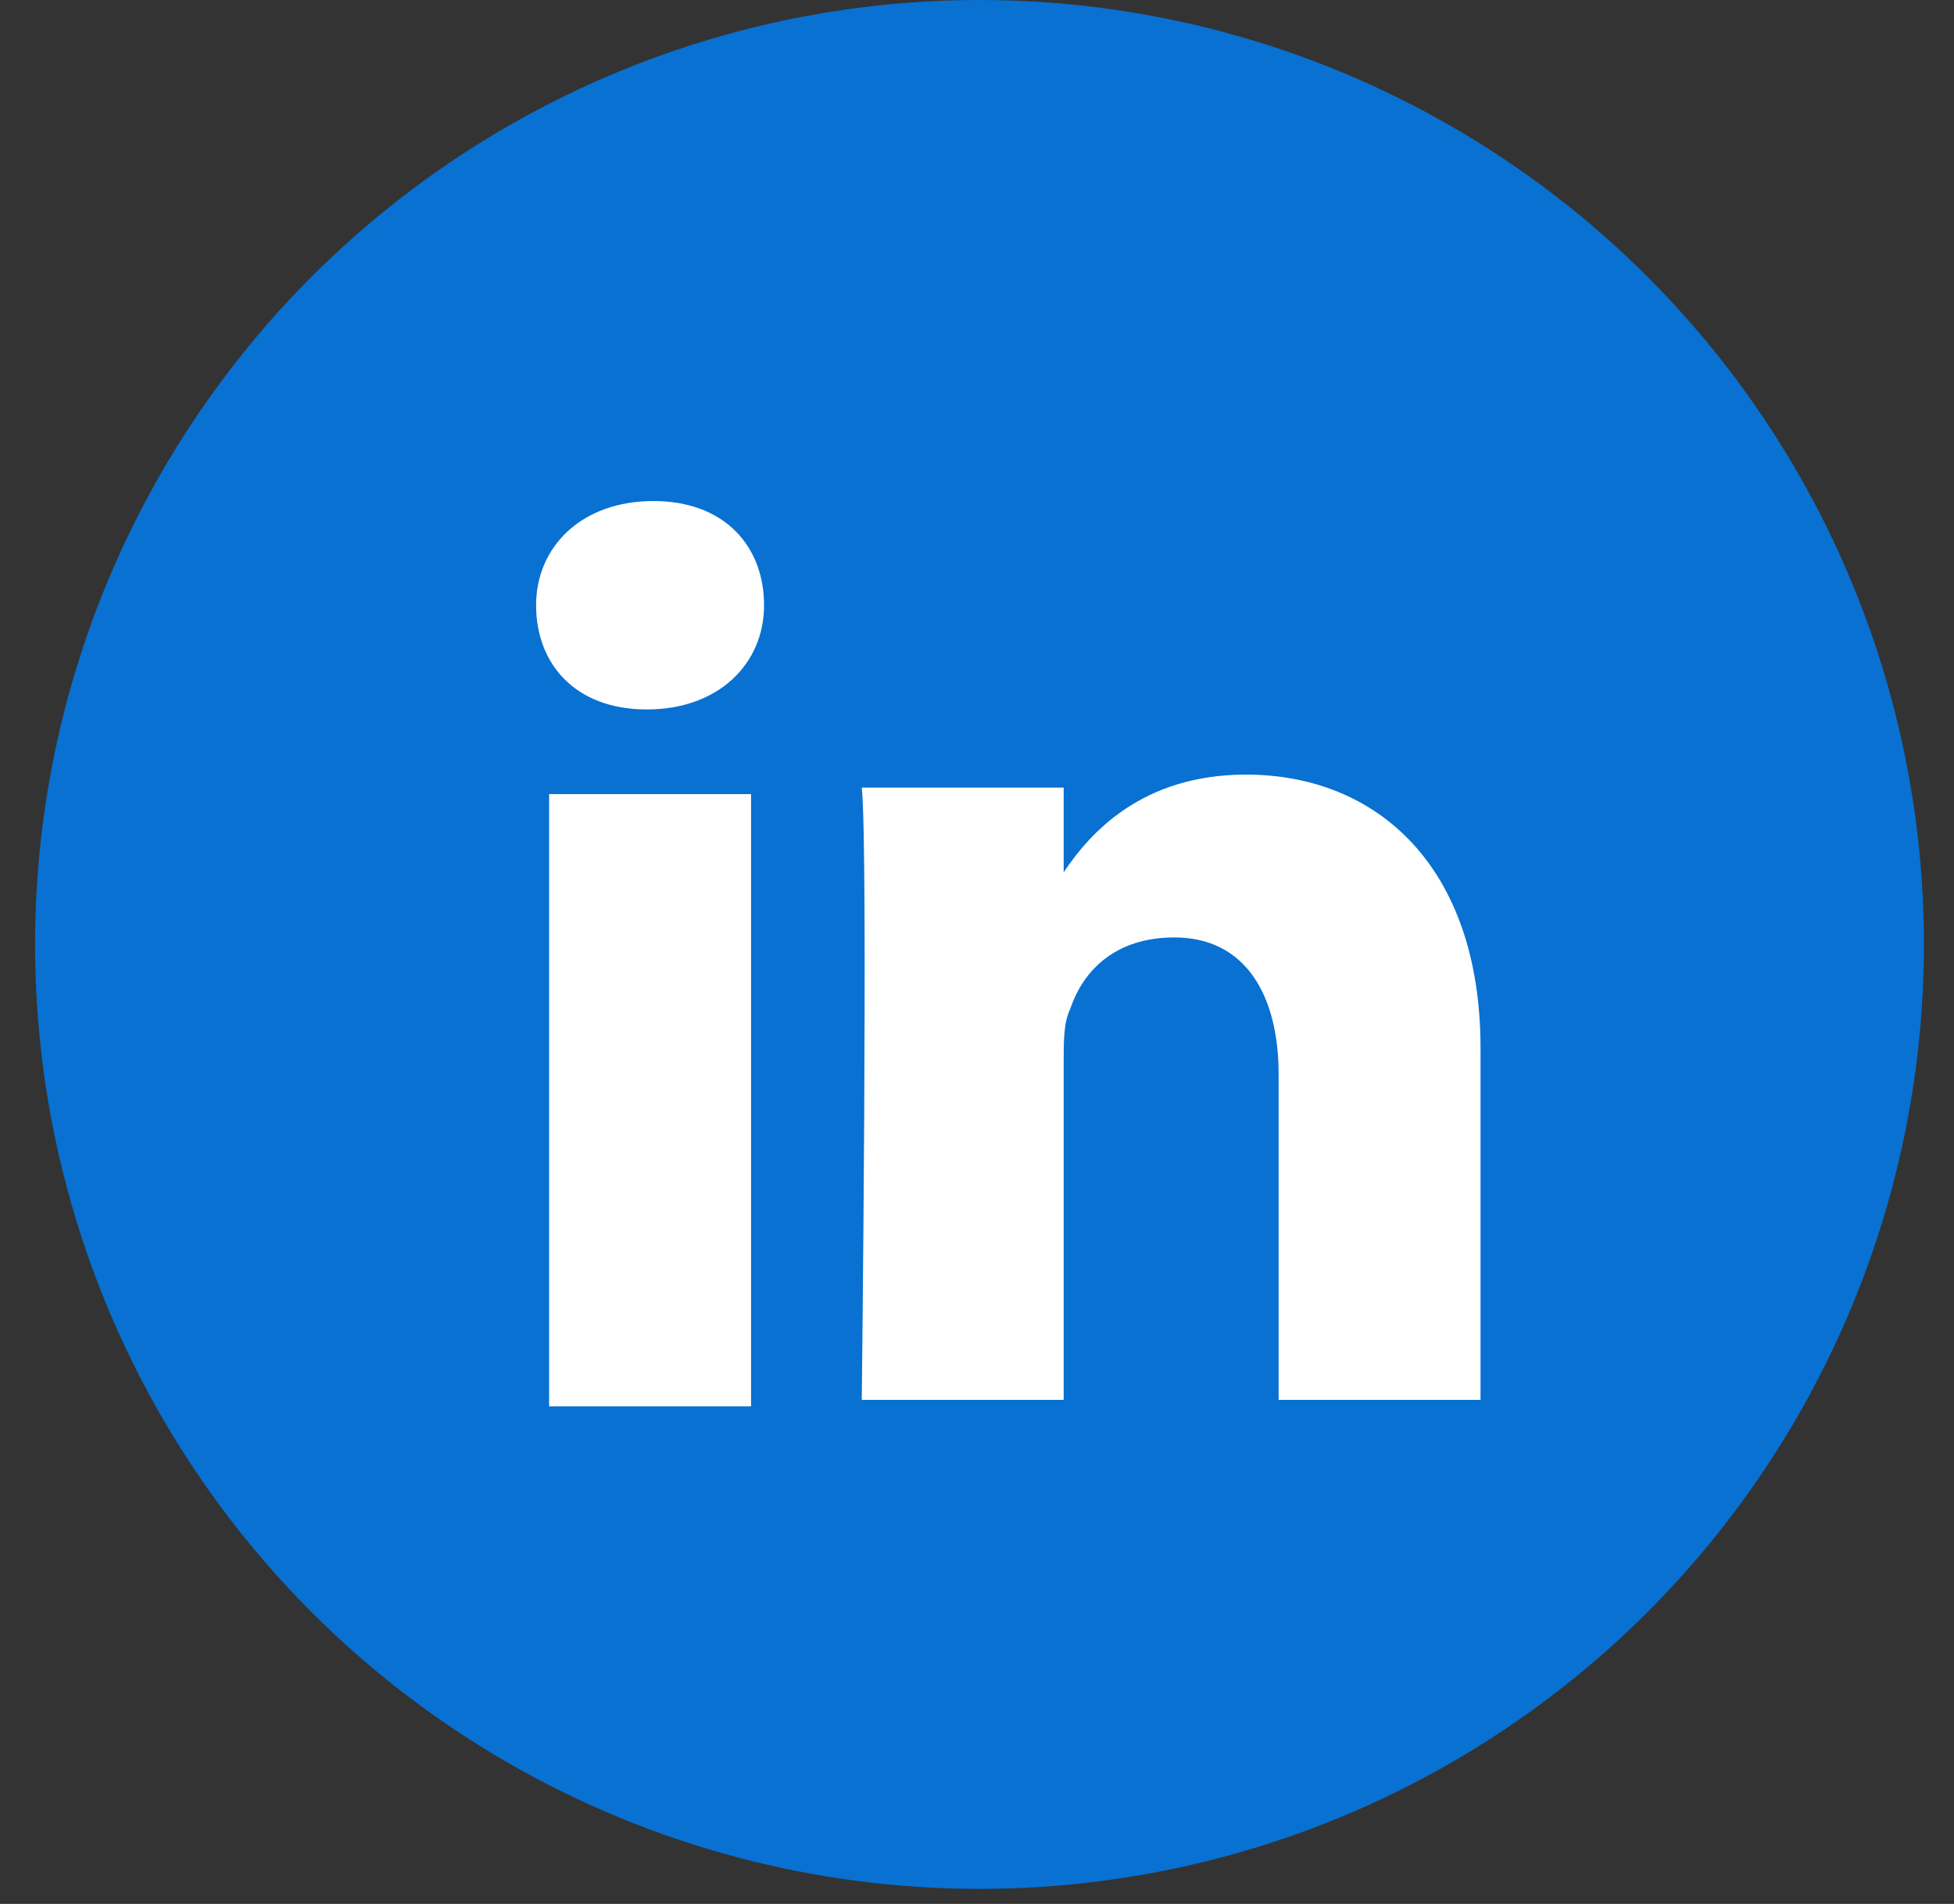
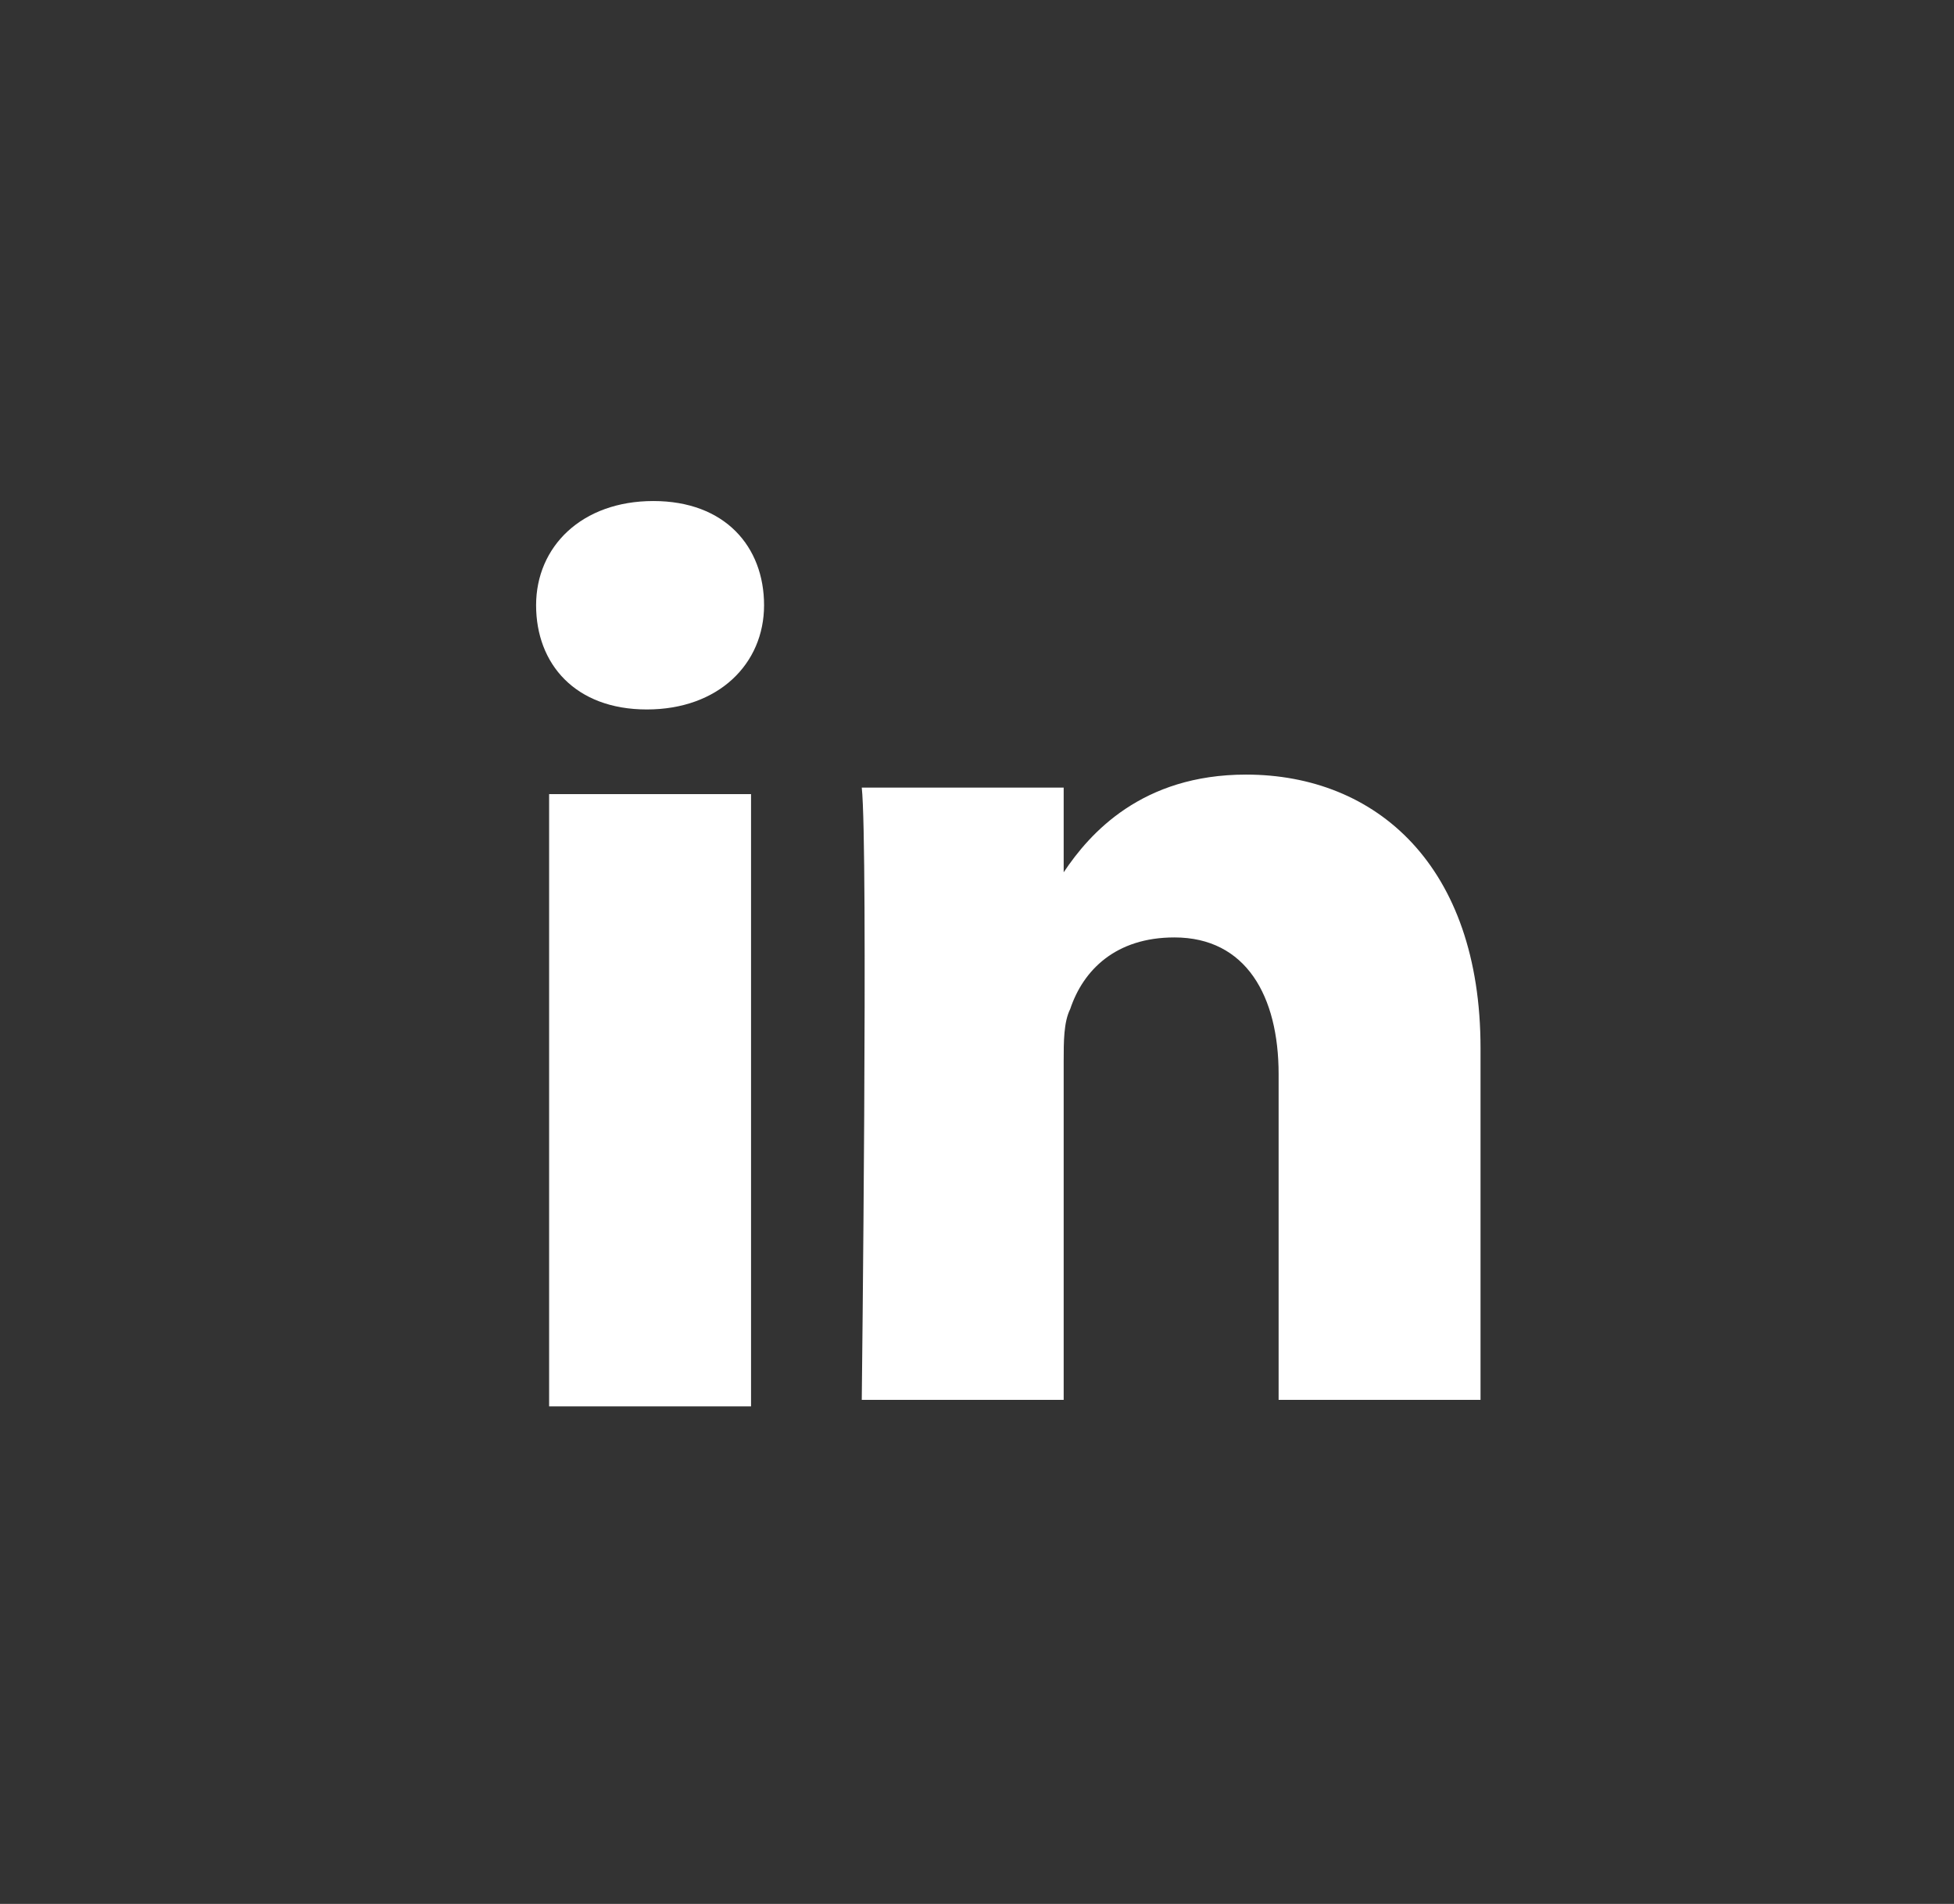
<svg xmlns="http://www.w3.org/2000/svg" width="39px" height="38px" viewBox="0 0 39 38" version="1.1">
  <rect x="0" y="0" width="39" height="38" fill="#333333" stroke="none" />
  <title>in</title>
  <g id="Homepage" stroke="none" stroke-width="1" fill="none" fill-rule="evenodd">
    <g id="in" transform="translate(0.7, 0)">
-       <circle id="Oval-Copy-5" fill="#0871D2" cx="18.85" cy="18.85" r="18.85" />
      <path d="M24.17,15.46 C22.09,15.46 21.05,16.63 20.53,17.41 L20.53,15.72 L16.5,15.72 C16.63,16.89 16.5,27.94 16.5,27.94 L20.53,27.94 L20.53,21.18 C20.53,20.79 20.53,20.4 20.66,20.14 C20.92,19.36 21.57,18.71 22.74,18.71 C24.17,18.71 24.82,19.88 24.82,21.44 L24.82,27.94 L28.85,27.94 L28.85,20.92 C28.85,17.28 26.77,15.46 24.17,15.46 Z M10.26,15.85 L14.29,15.85 L14.29,28.07 L10.26,28.07 L10.26,15.85 L10.26,15.85 Z M12.34,10 C10.91,10 10,10.91 10,12.08 C10,13.25 10.78,14.16 12.21,14.16 C13.64,14.16 14.55,13.25 14.55,12.08 C14.55,10.91 13.77,10 12.34,10 L12.34,10 Z" id="Shape" fill="#FFFFFF" fill-rule="nonzero" />
    </g>
  </g>
</svg>